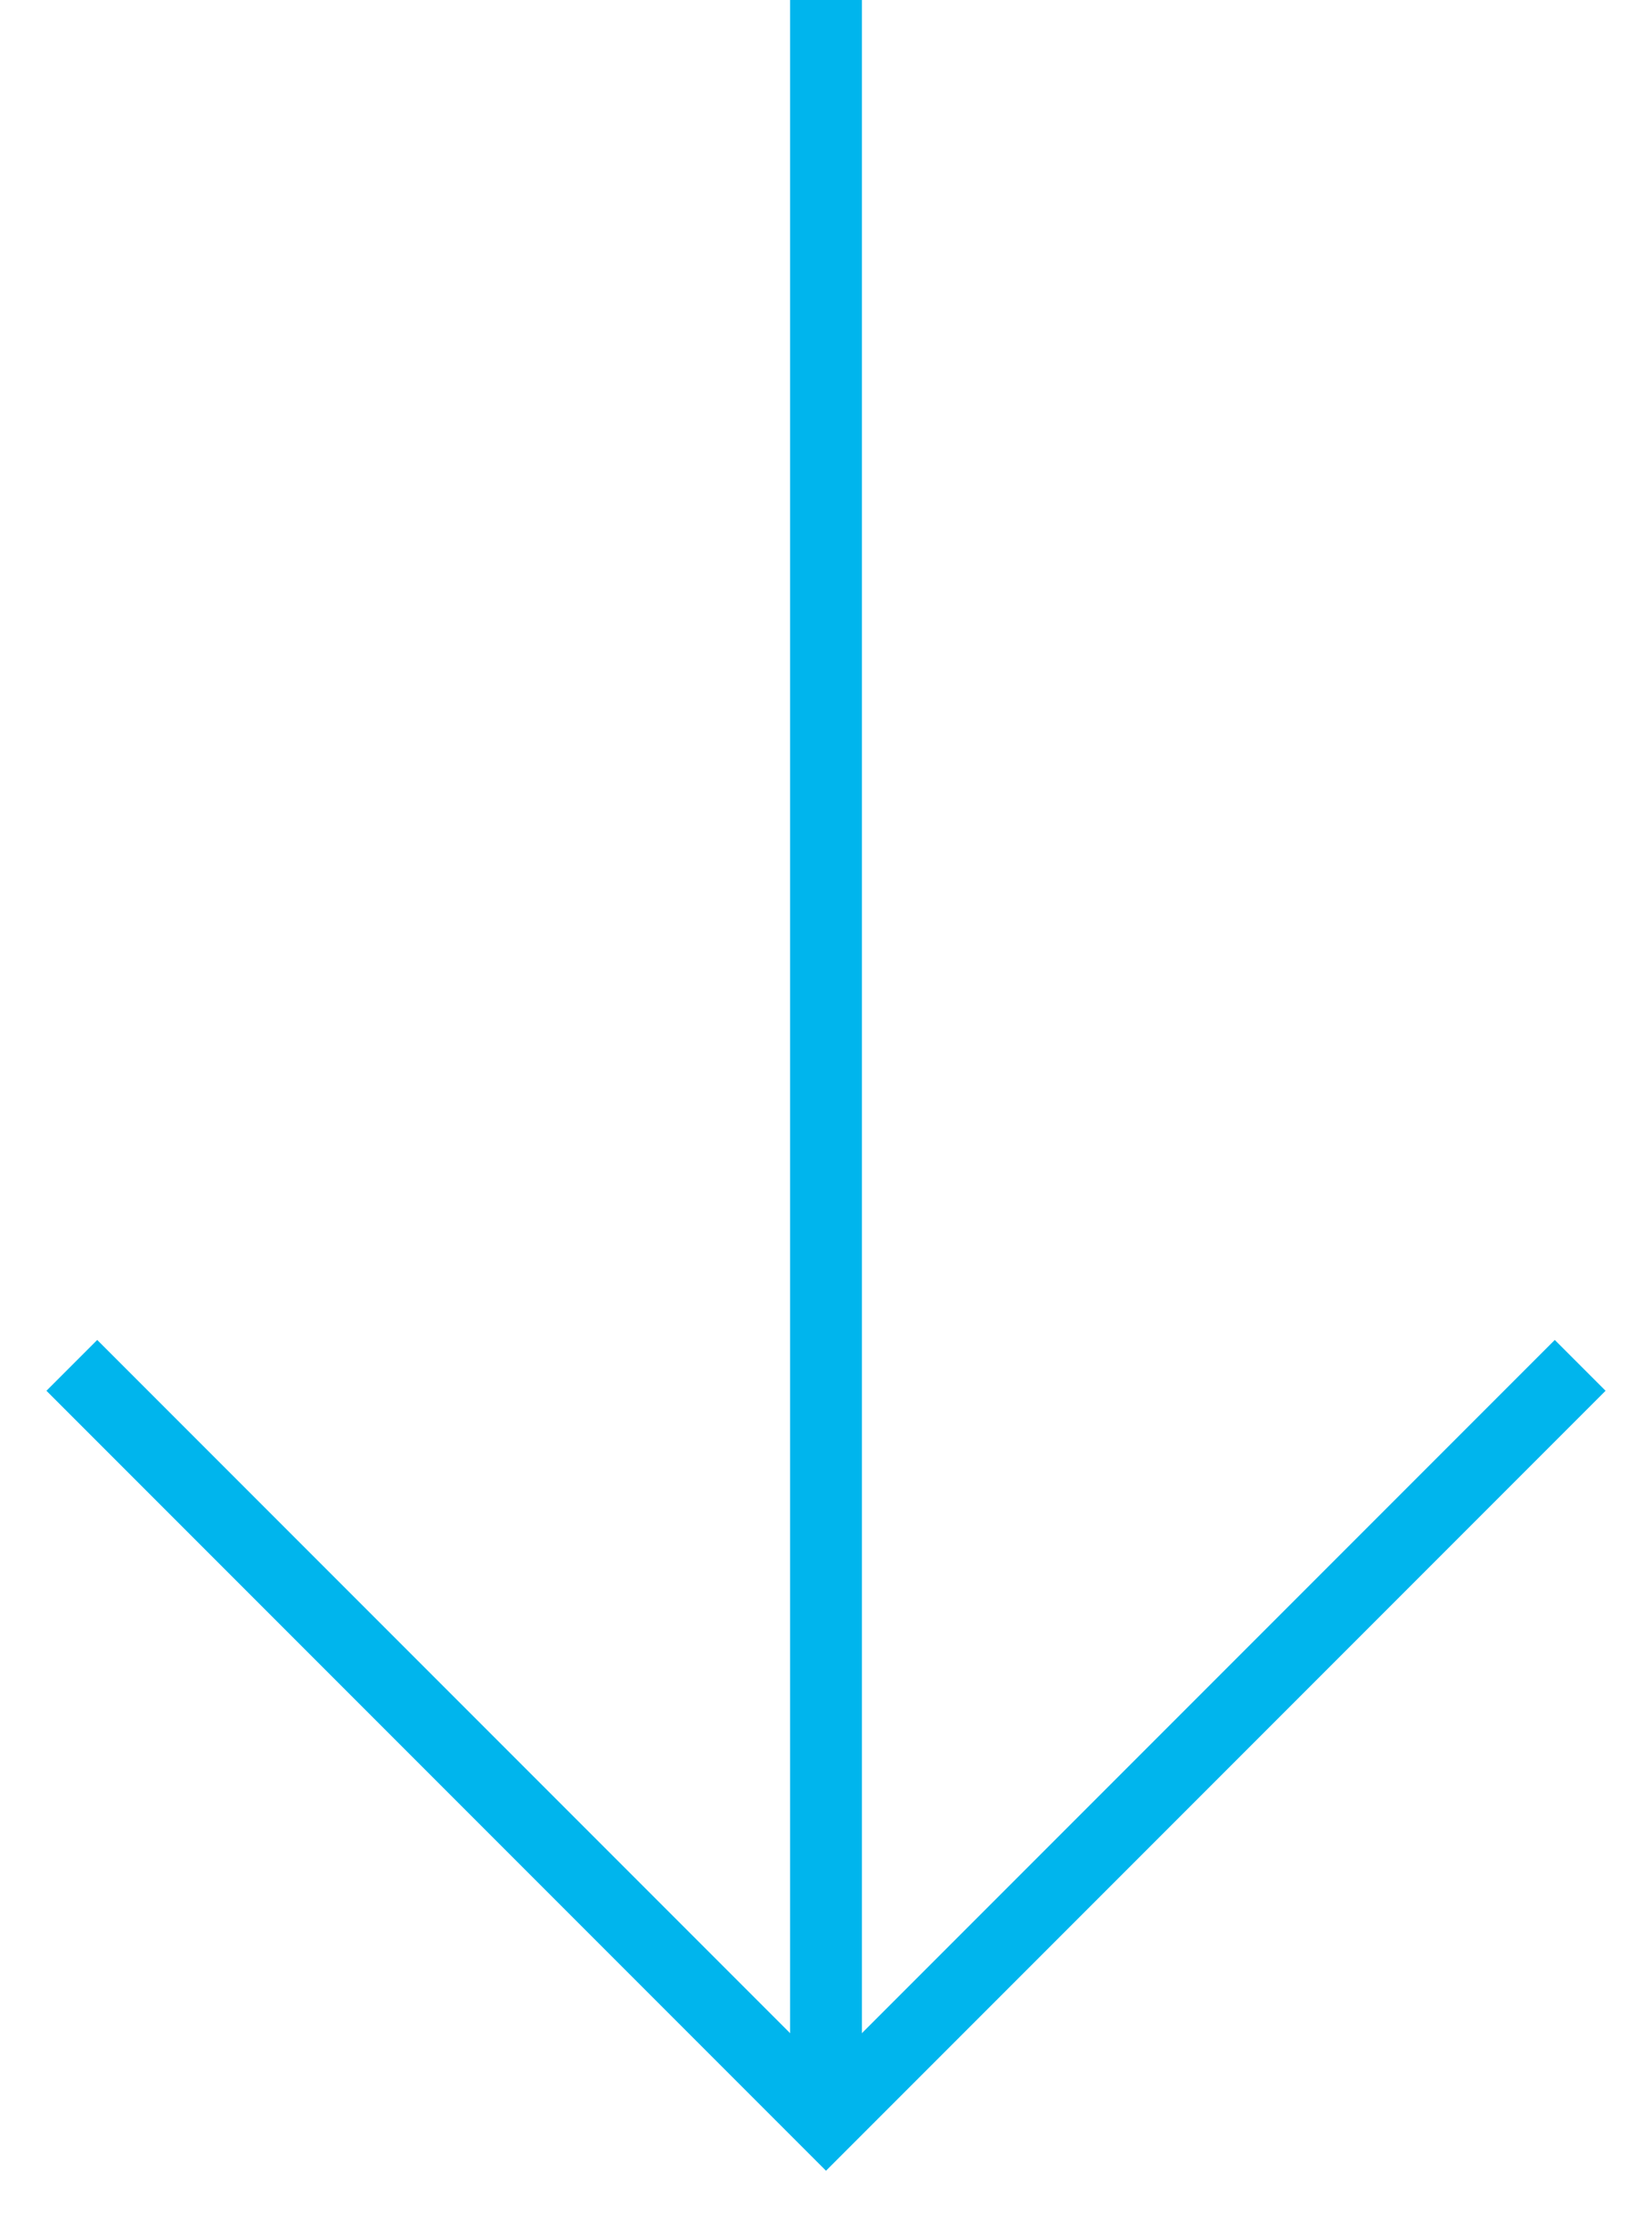
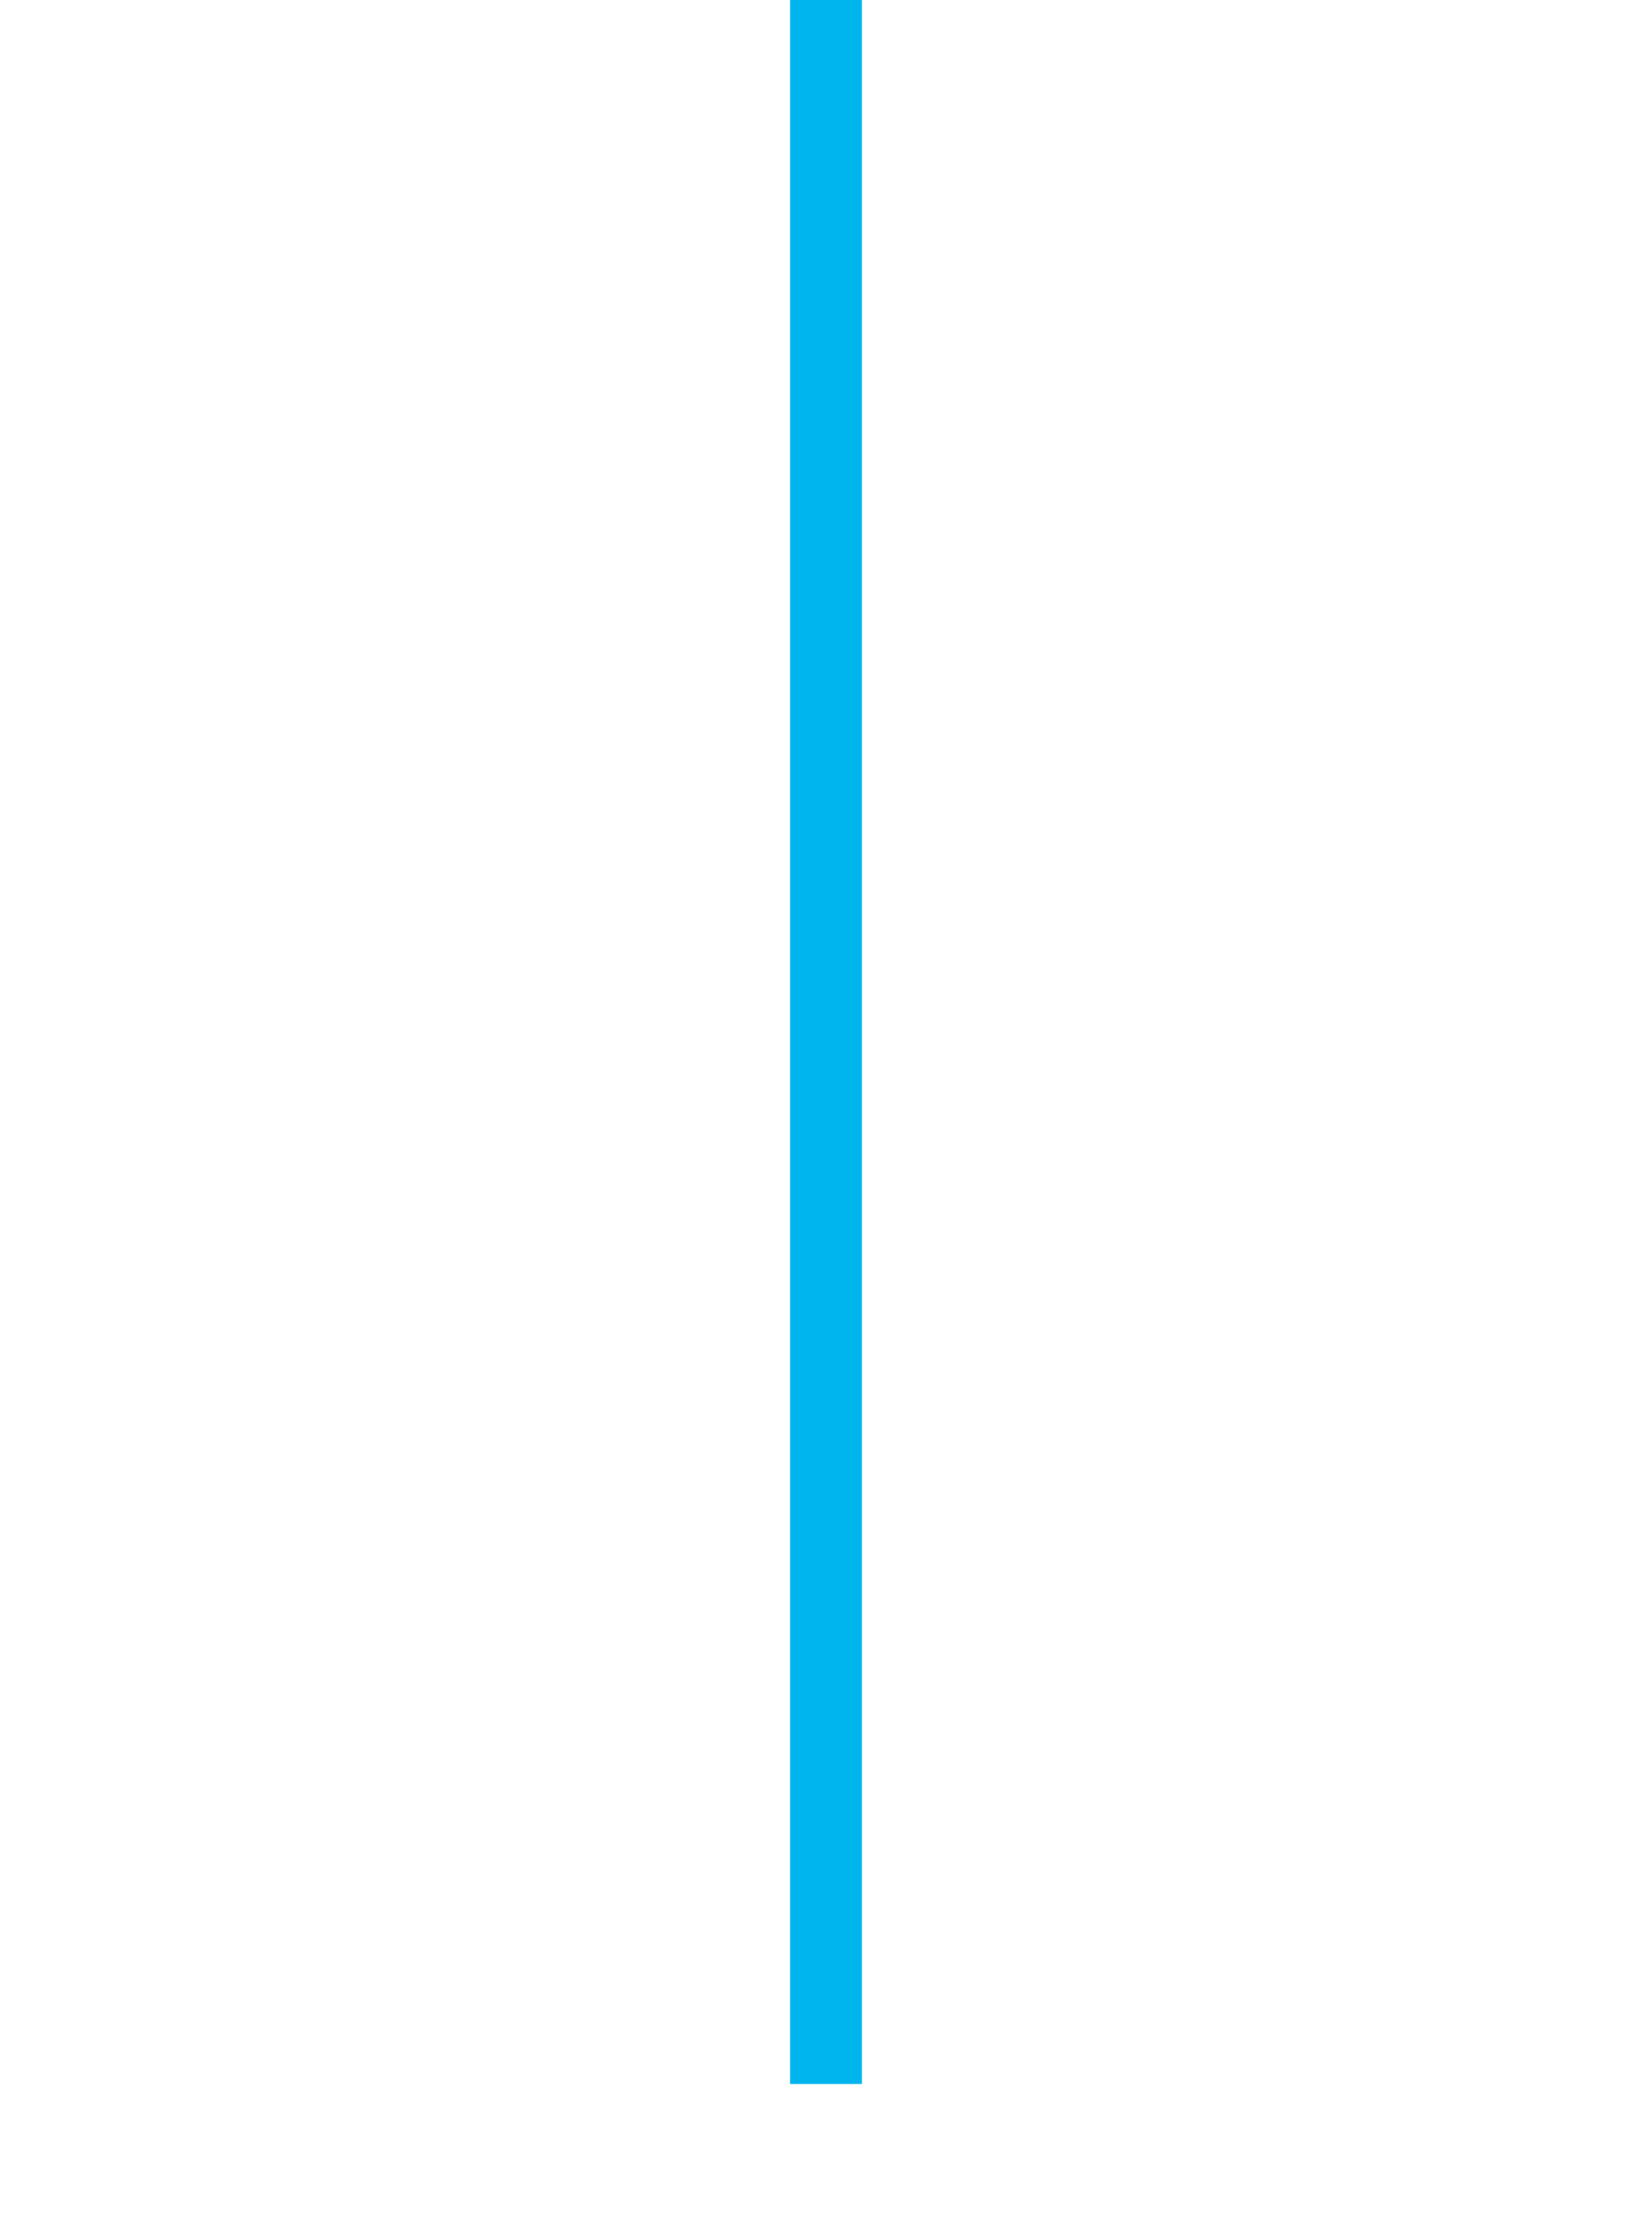
<svg xmlns="http://www.w3.org/2000/svg" width="23" height="31" viewBox="0 0 23 31" fill="none">
  <line x1="11.5" y1="29" x2="11.5" y2="-2.18557e-08" stroke="#00B5ED" />
-   <path d="M22 19L11.5 29.5L1 19" stroke="#00B5ED" />
</svg>